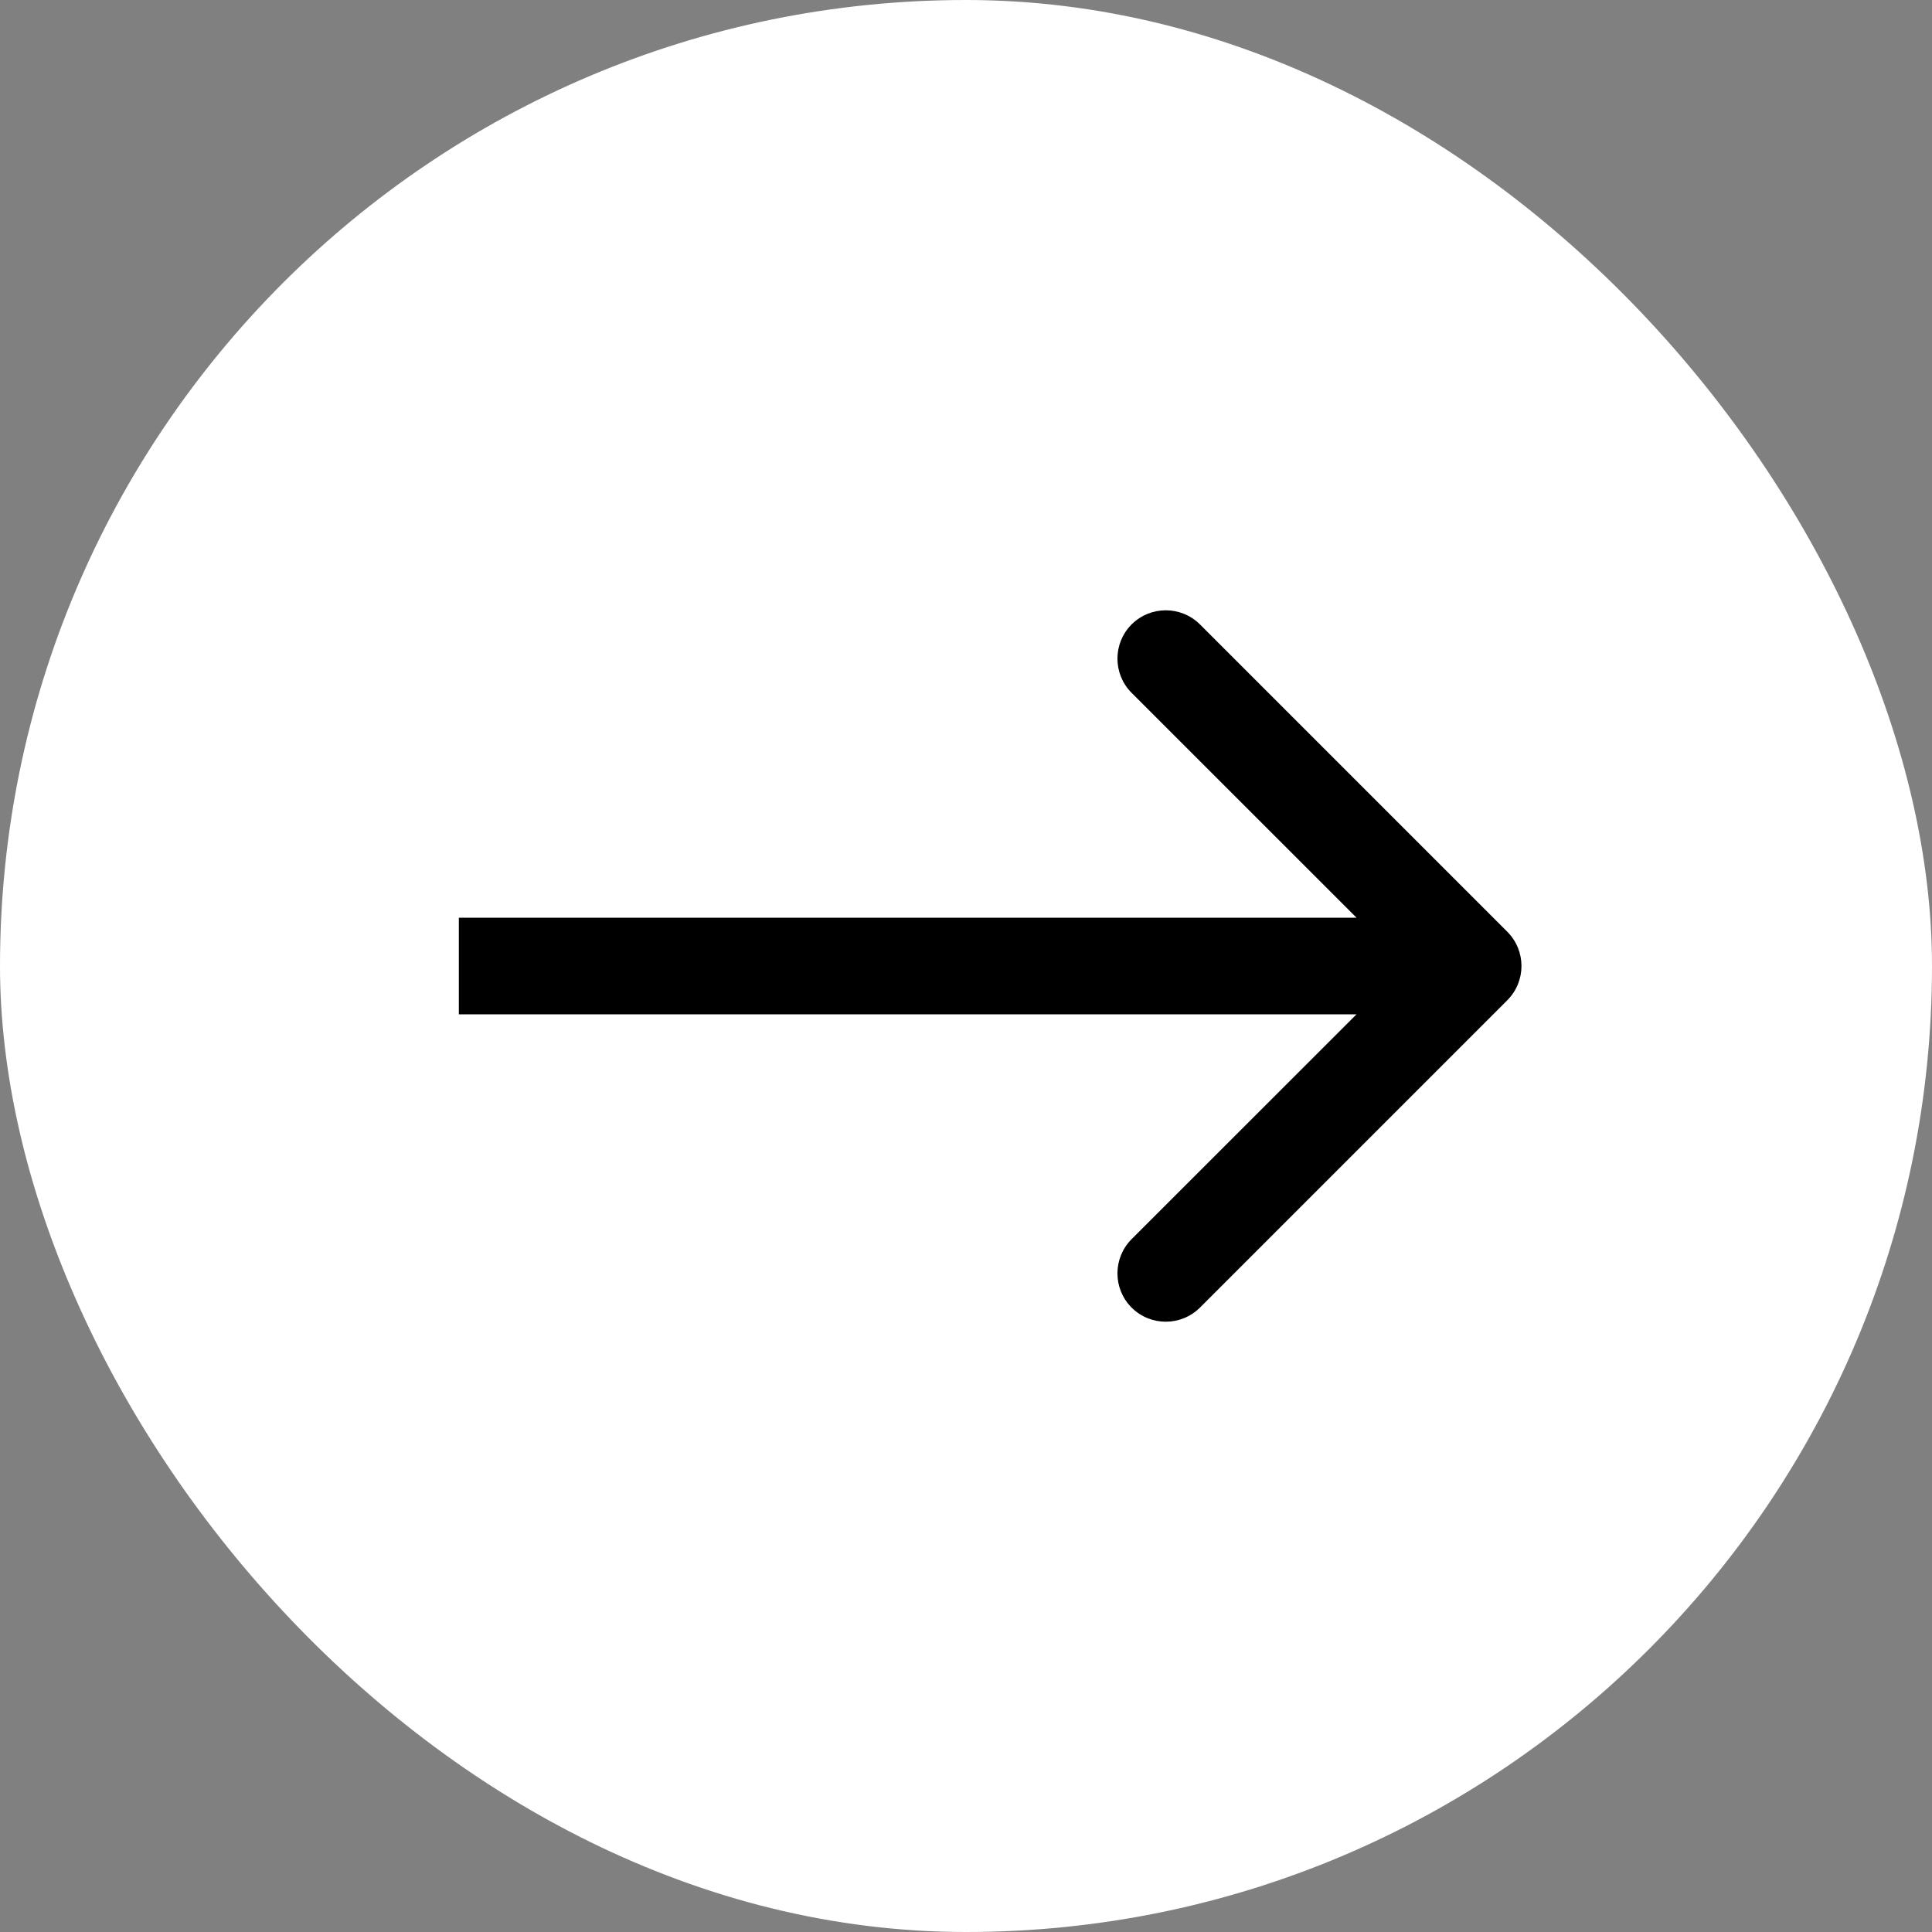
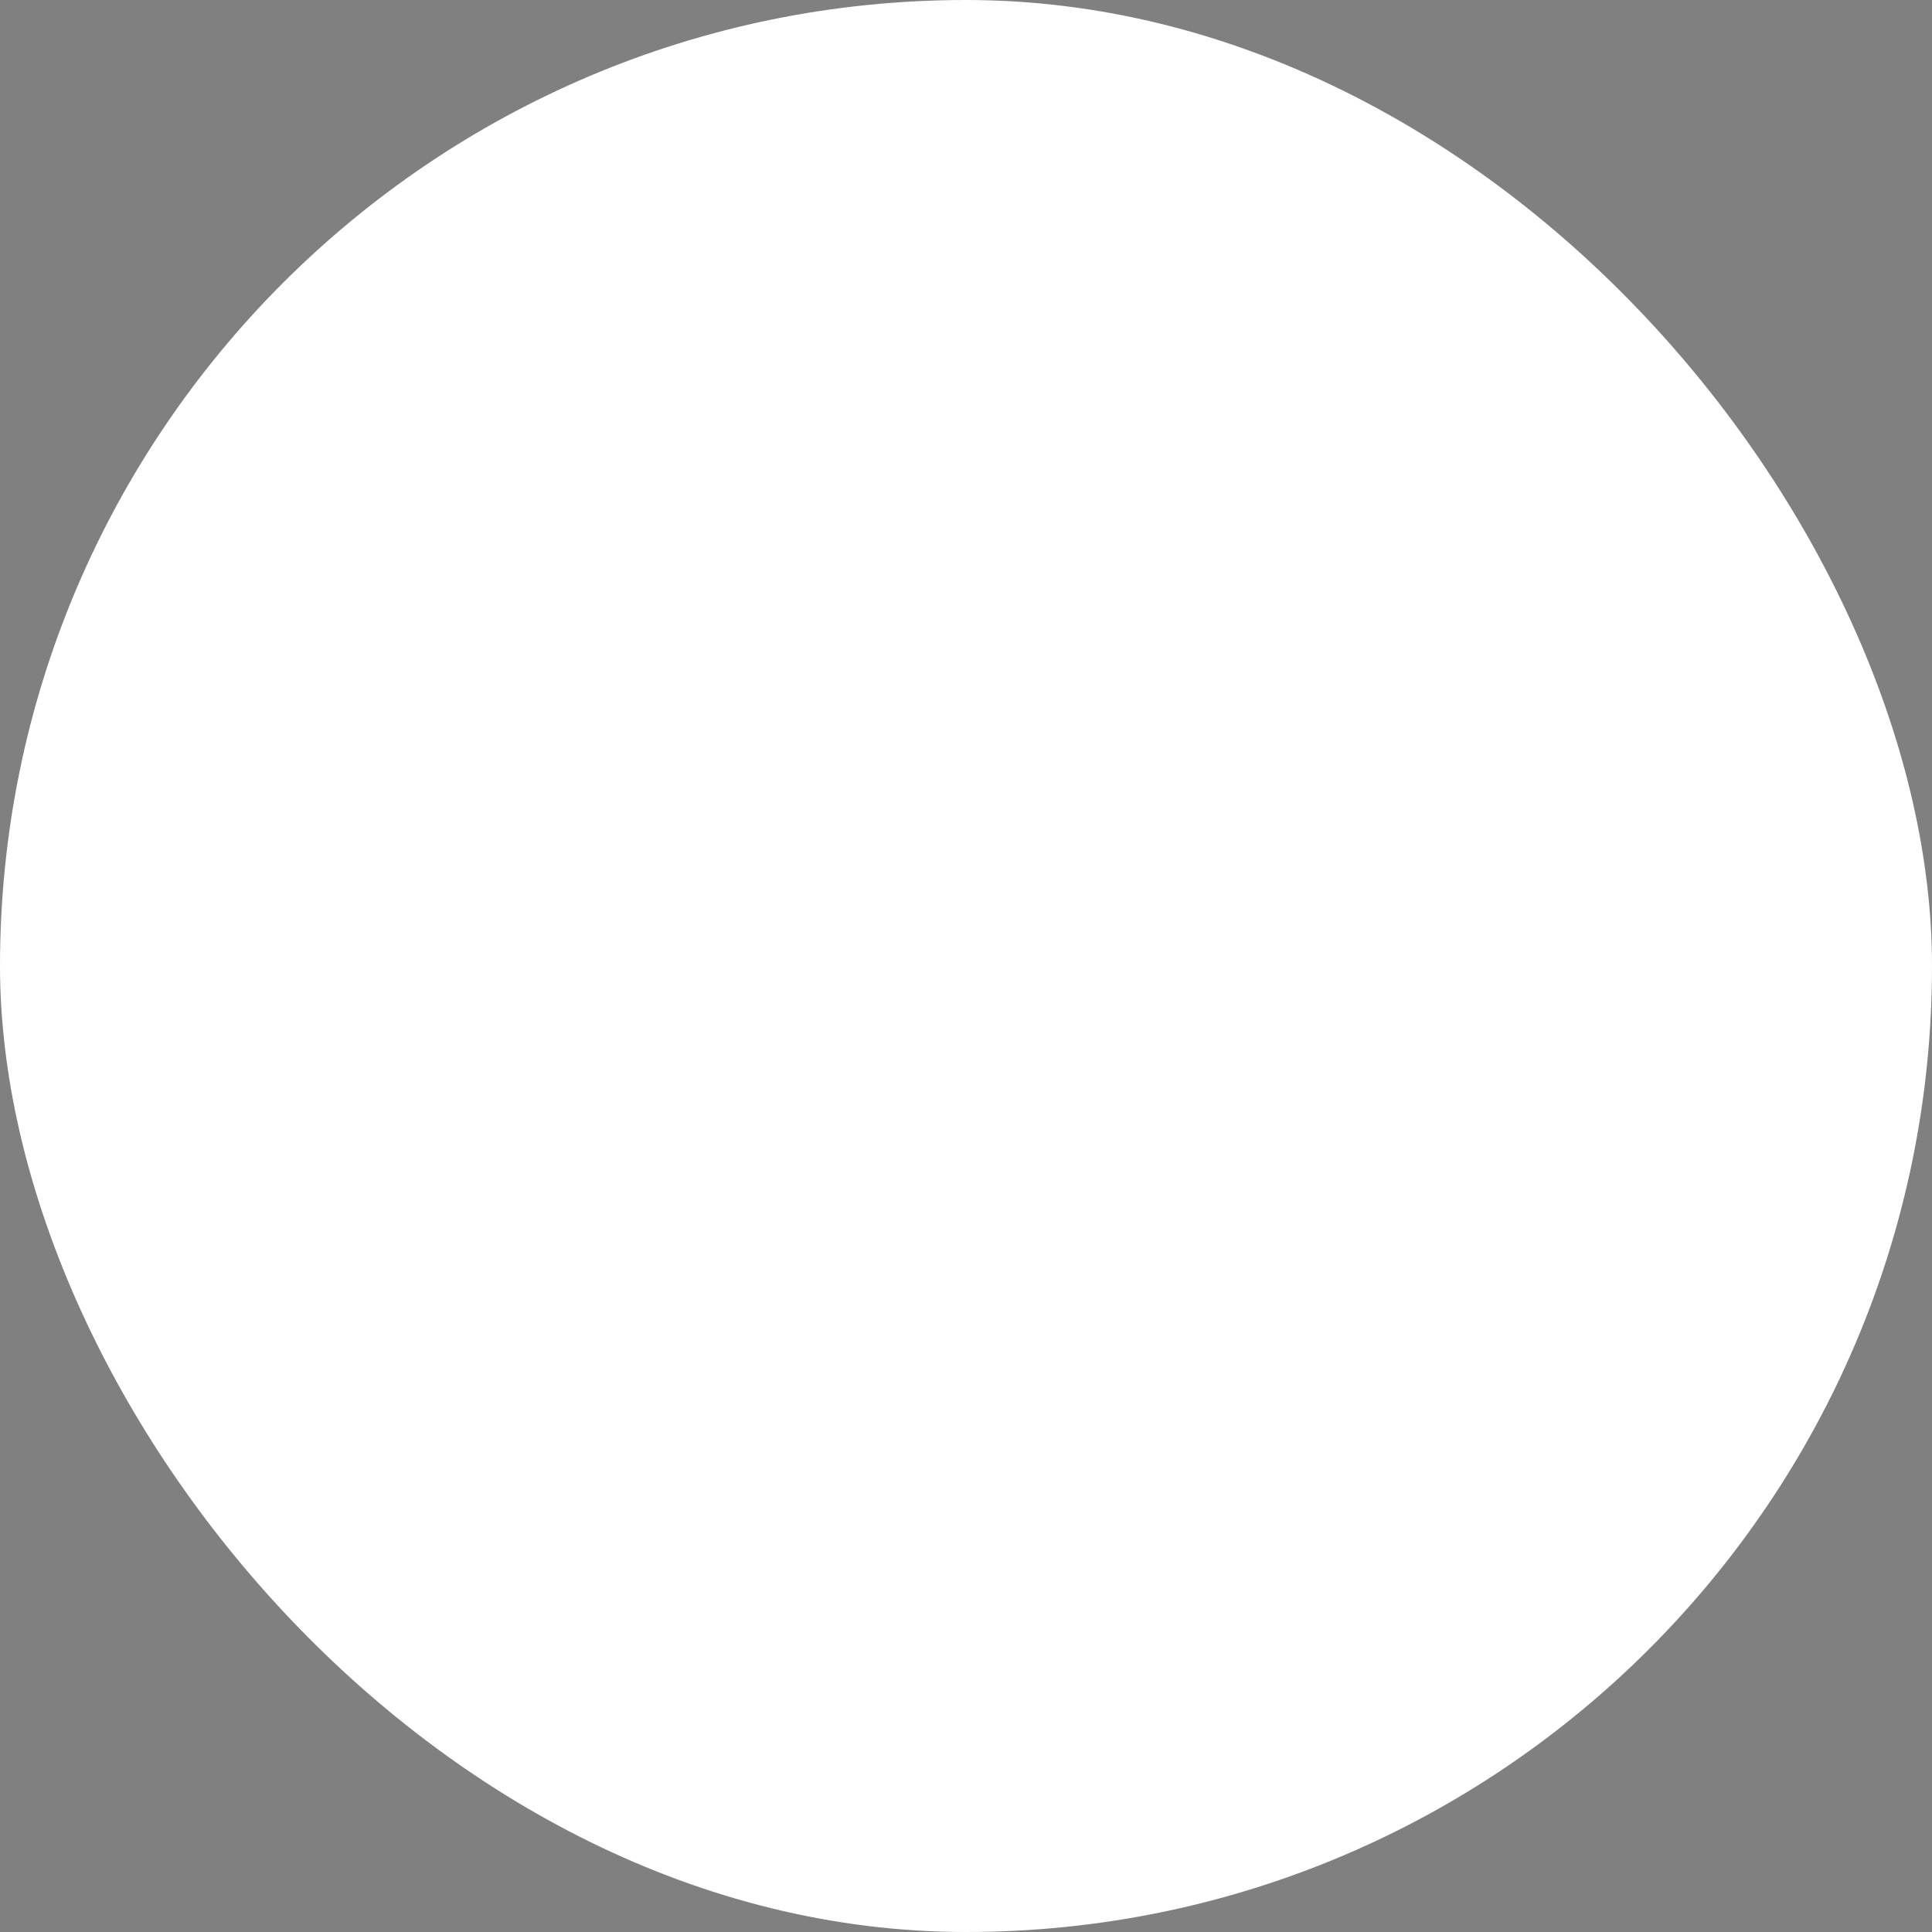
<svg xmlns="http://www.w3.org/2000/svg" width="20" height="20" viewBox="0 0 20 20" fill="none">
  <rect x="0" y="0" width="20" height="20" fill="#808080" stroke="none" />
  <rect width="20" height="20" rx="10" fill="white" />
-   <path d="M15.604 10.354C15.799 10.158 15.799 9.842 15.604 9.646L12.422 6.464C12.226 6.269 11.91 6.269 11.714 6.464C11.519 6.66 11.519 6.976 11.714 7.172L14.543 10L11.714 12.828C11.519 13.024 11.519 13.34 11.714 13.536C11.91 13.731 12.226 13.731 12.422 13.536L15.604 10.354ZM4.75 10.5H15.25V9.5H4.75V10.5Z" fill="black" />
</svg>